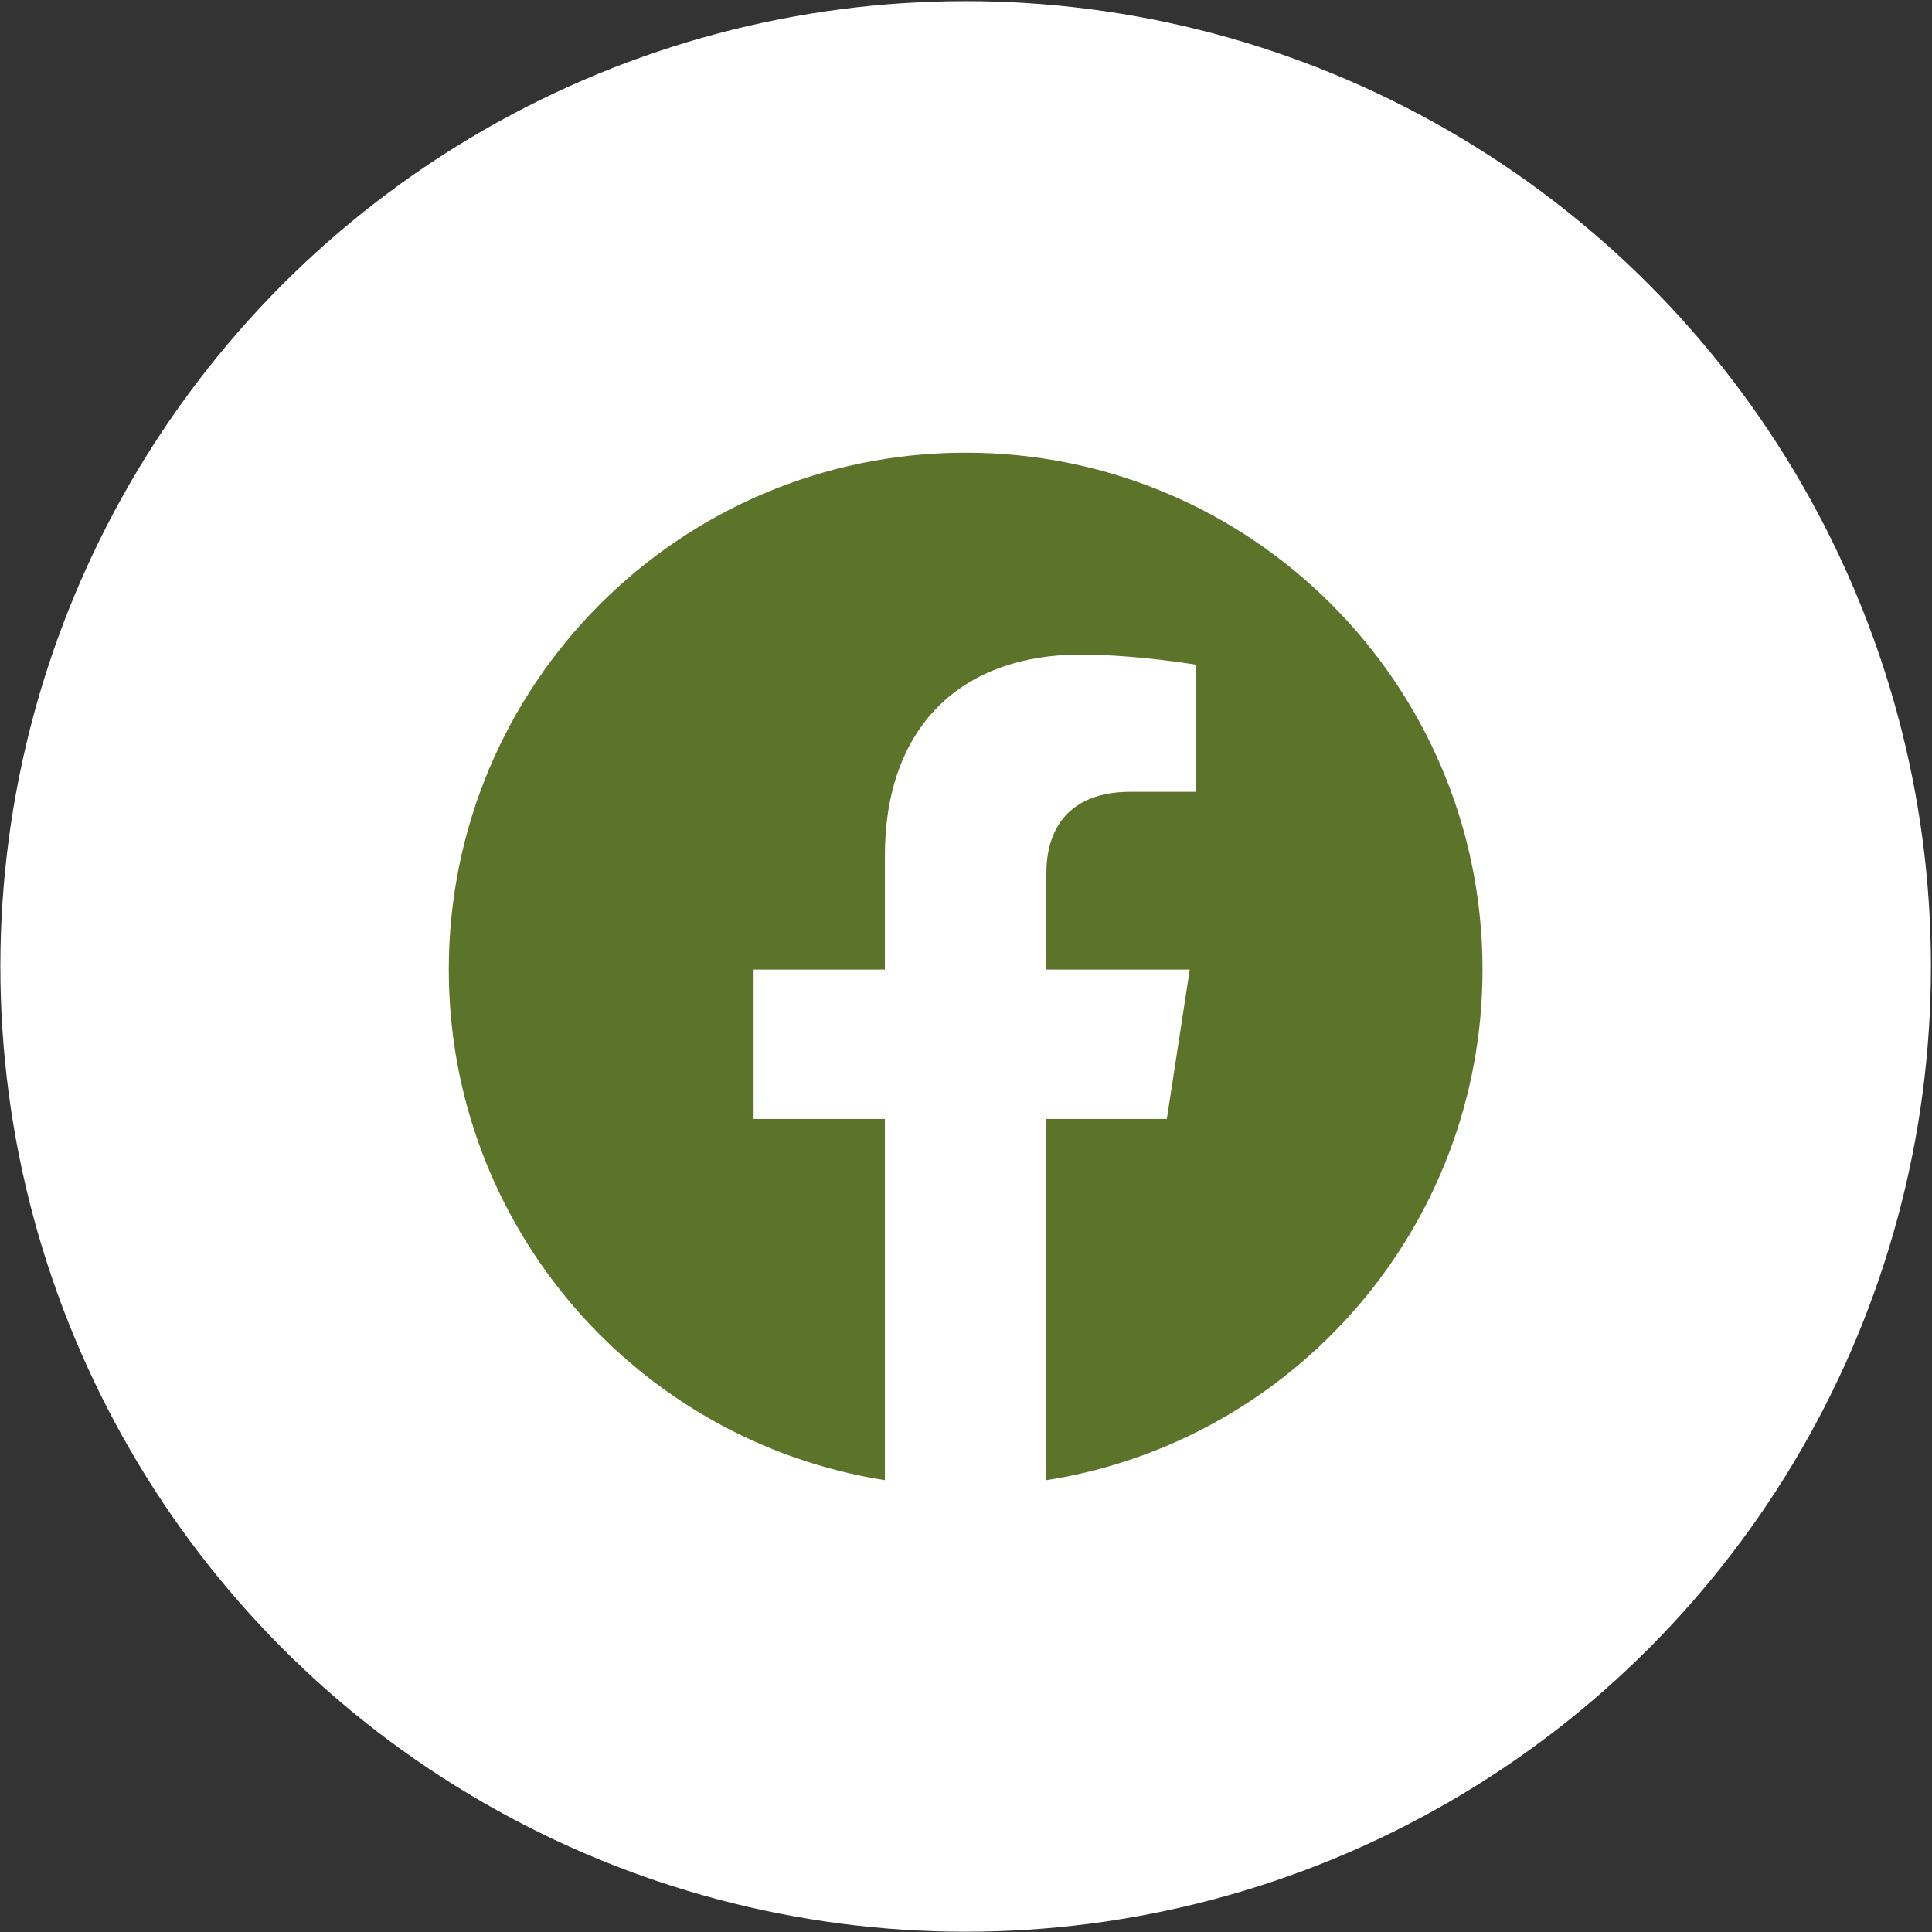
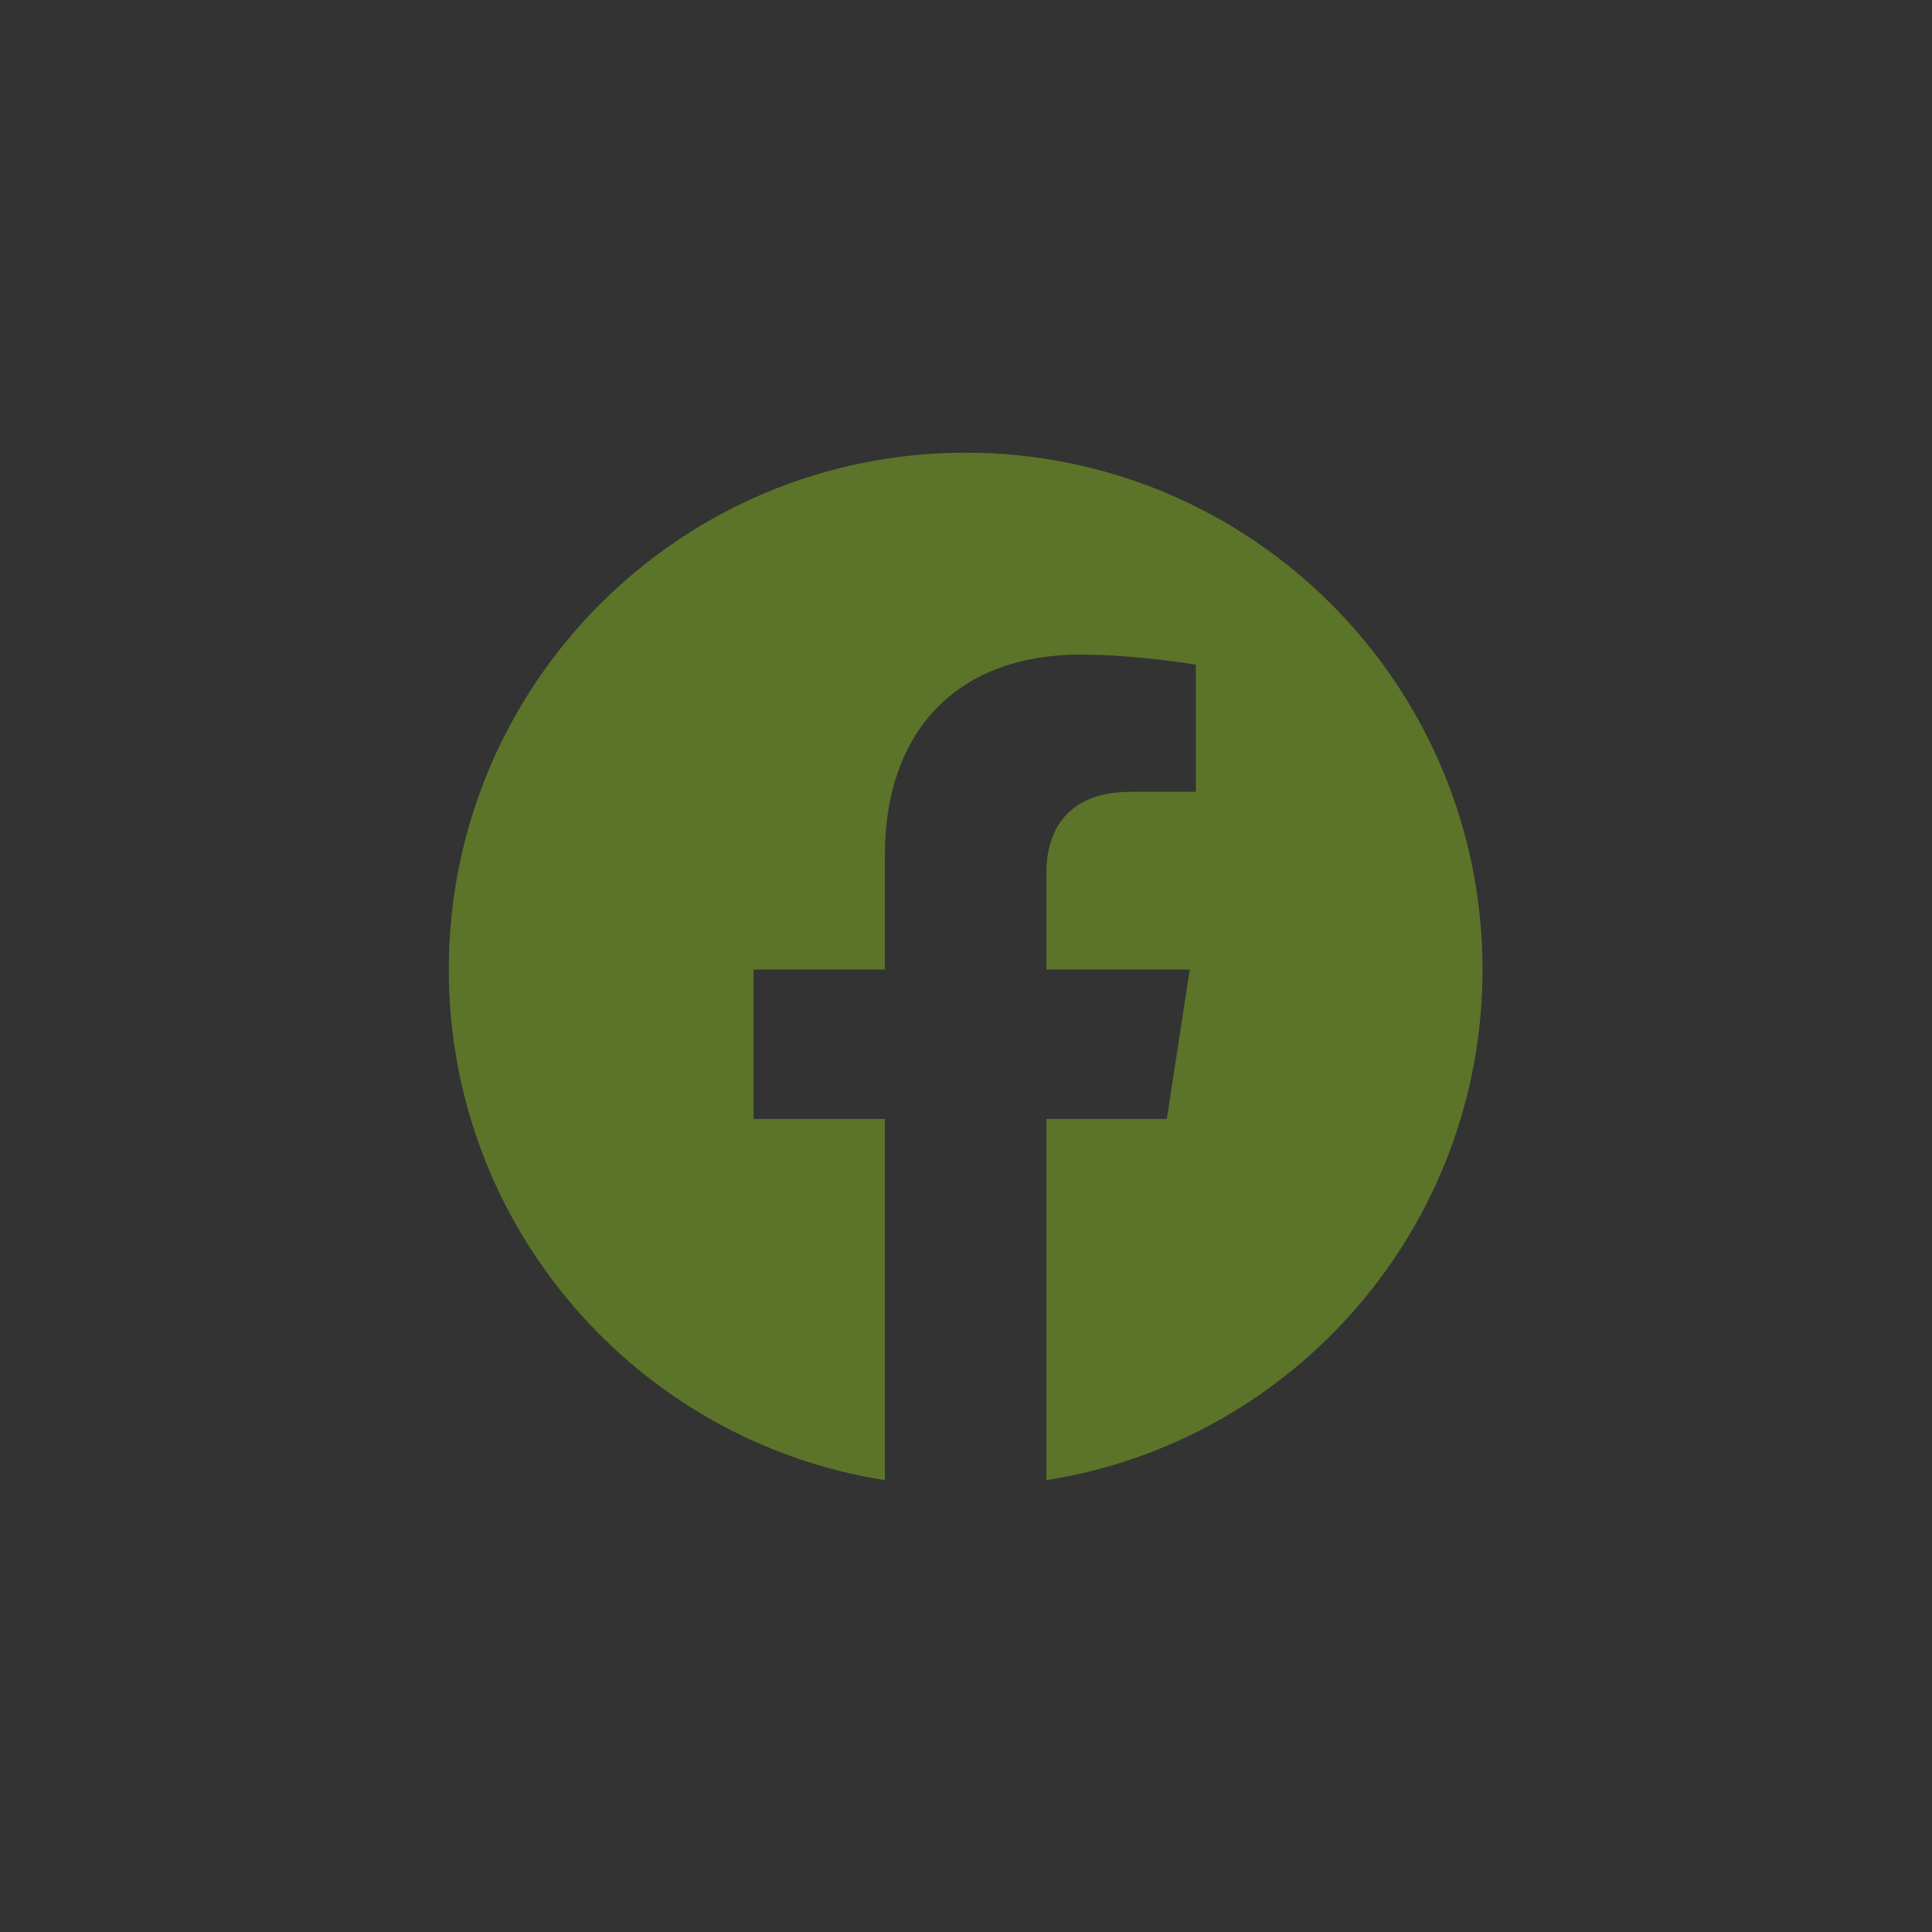
<svg xmlns="http://www.w3.org/2000/svg" width="927" height="927" viewBox="0 0 927 927" fill="none">
  <rect x="0" y="0" width="927" height="927" fill="#333333" stroke="none" />
-   <circle cx="463.332" cy="463.706" r="463.158" fill="white" />
  <path d="M711.332 465.206C711.332 328.206 600.332 217.206 463.332 217.206C326.332 217.206 215.332 328.206 215.332 465.206C215.332 588.986 306.022 691.586 424.582 710.206V536.896H361.582V465.206H424.582V410.566C424.582 348.416 461.582 314.086 518.252 314.086C545.392 314.086 573.772 318.926 573.772 318.926V379.926H542.492C511.692 379.926 502.082 399.046 502.082 418.656V465.206H570.862L559.862 536.896H502.082V710.206C620.642 691.586 711.332 588.986 711.332 465.206Z" fill="#5B742A" />
</svg>